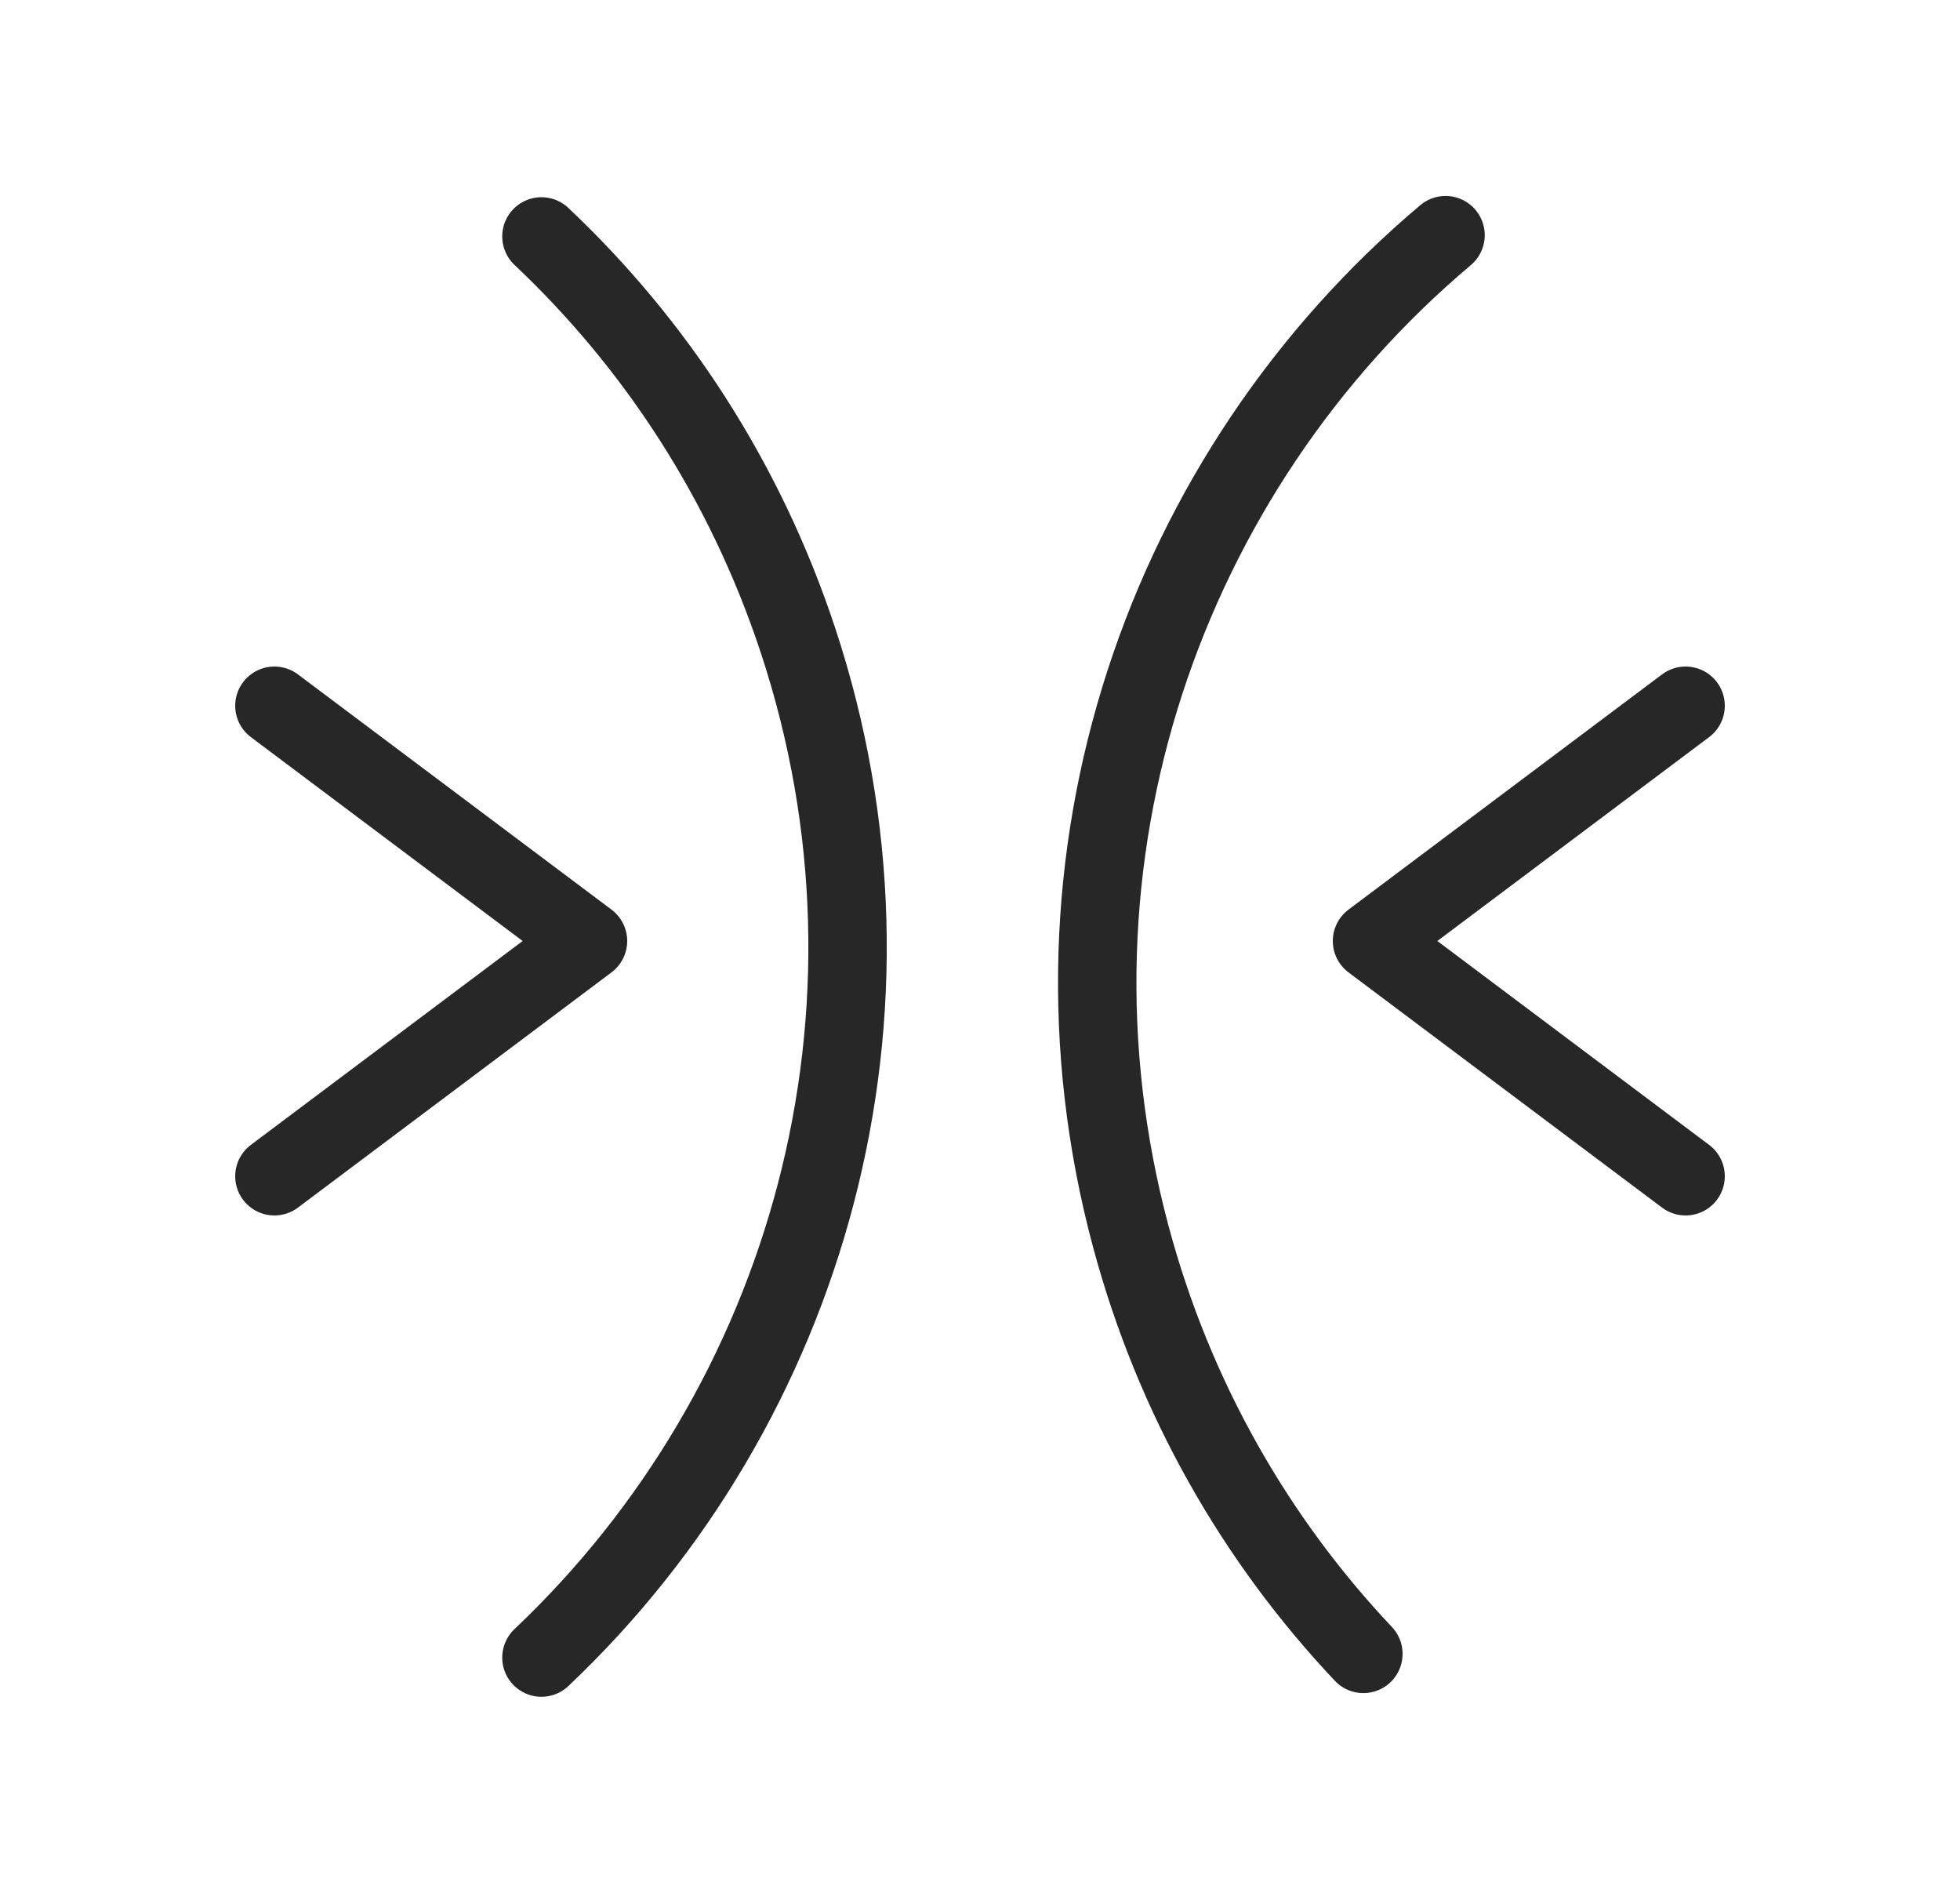
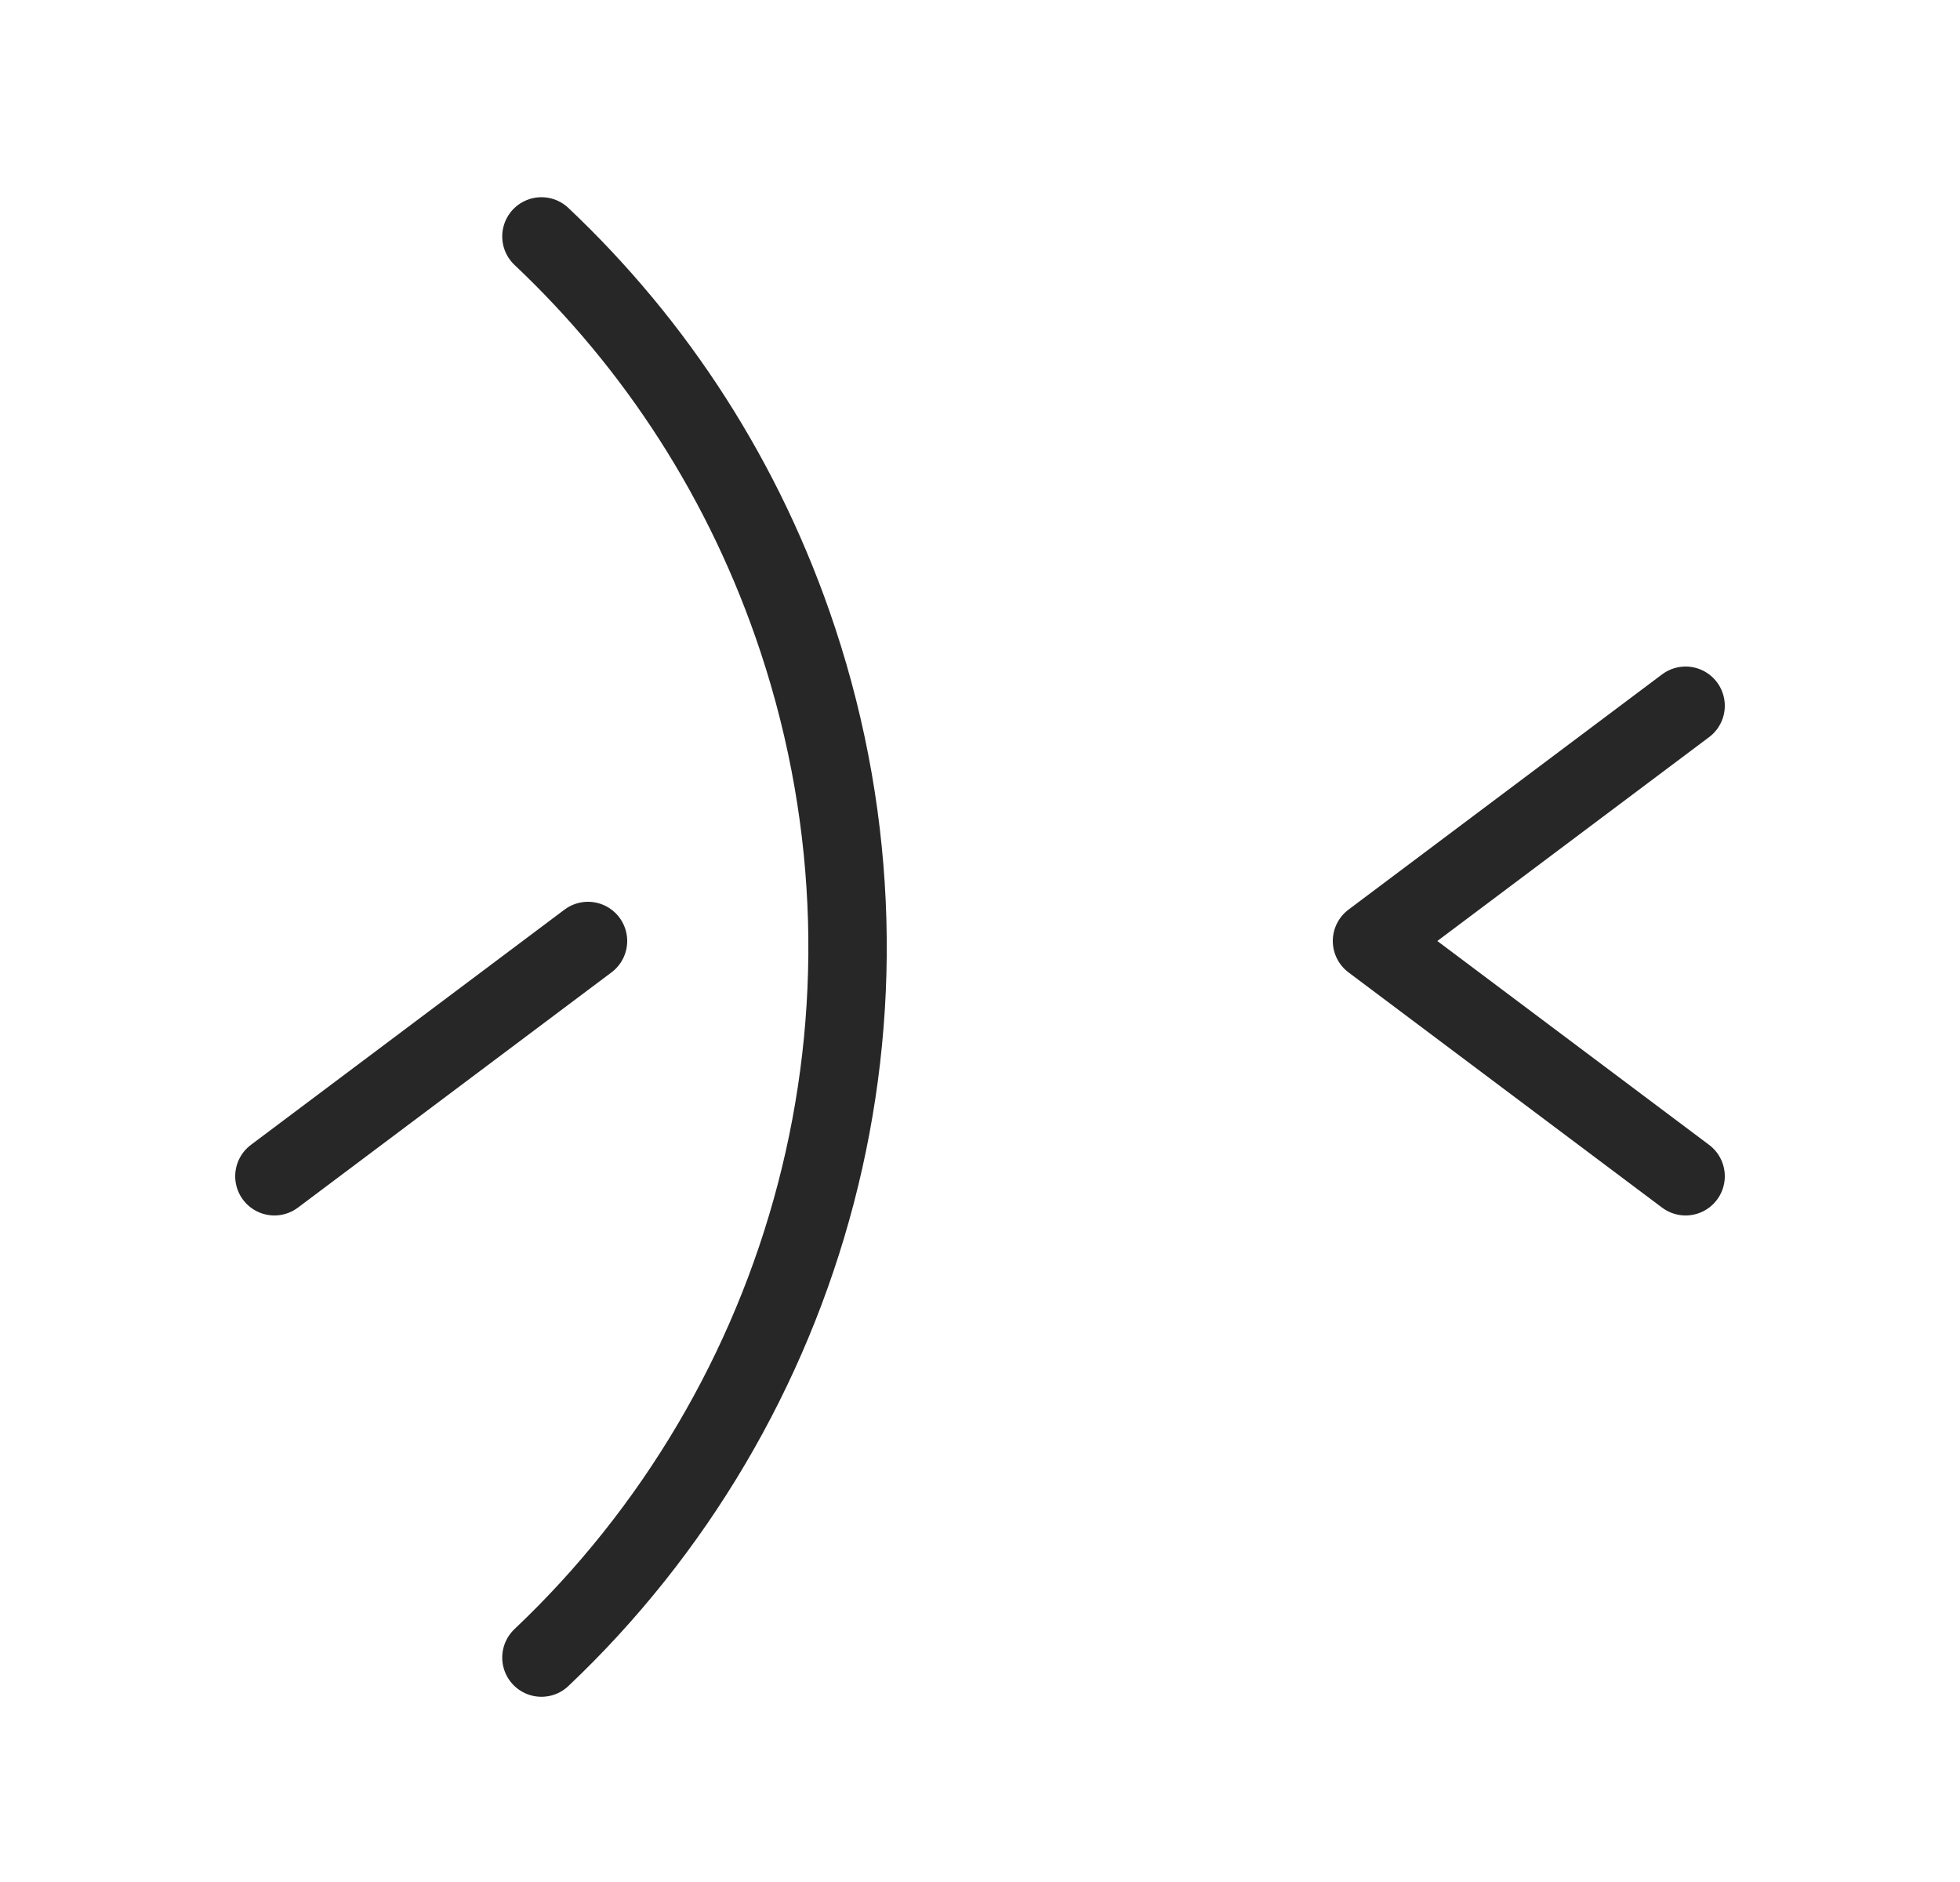
<svg xmlns="http://www.w3.org/2000/svg" width="25" height="24" viewBox="0 0 25 24" fill="none">
  <g id="Perfect fit">
    <path id="Icon" d="M6.906 3.015C8.36 4.387 9.504 6.129 10.176 8.159C11.746 12.902 10.31 17.917 6.906 21.138" stroke="#272727" stroke-linecap="round" stroke-linejoin="round" />
-     <path id="Icon_2" d="M17.39 21.091C16.018 19.638 14.977 17.833 14.423 15.767C13.13 10.941 14.854 6.018 18.438 2.999" stroke="#272727" stroke-linecap="round" stroke-linejoin="round" />
-     <path id="Icon_3" d="M3.5 15L7.5 12L3.5 9" stroke="#272727" stroke-linecap="round" stroke-linejoin="round" />
+     <path id="Icon_3" d="M3.5 15L7.5 12" stroke="#272727" stroke-linecap="round" stroke-linejoin="round" />
    <path id="Icon_4" d="M21.5 9L17.5 12L21.5 15" stroke="#272727" stroke-linecap="round" stroke-linejoin="round" />
  </g>
</svg>